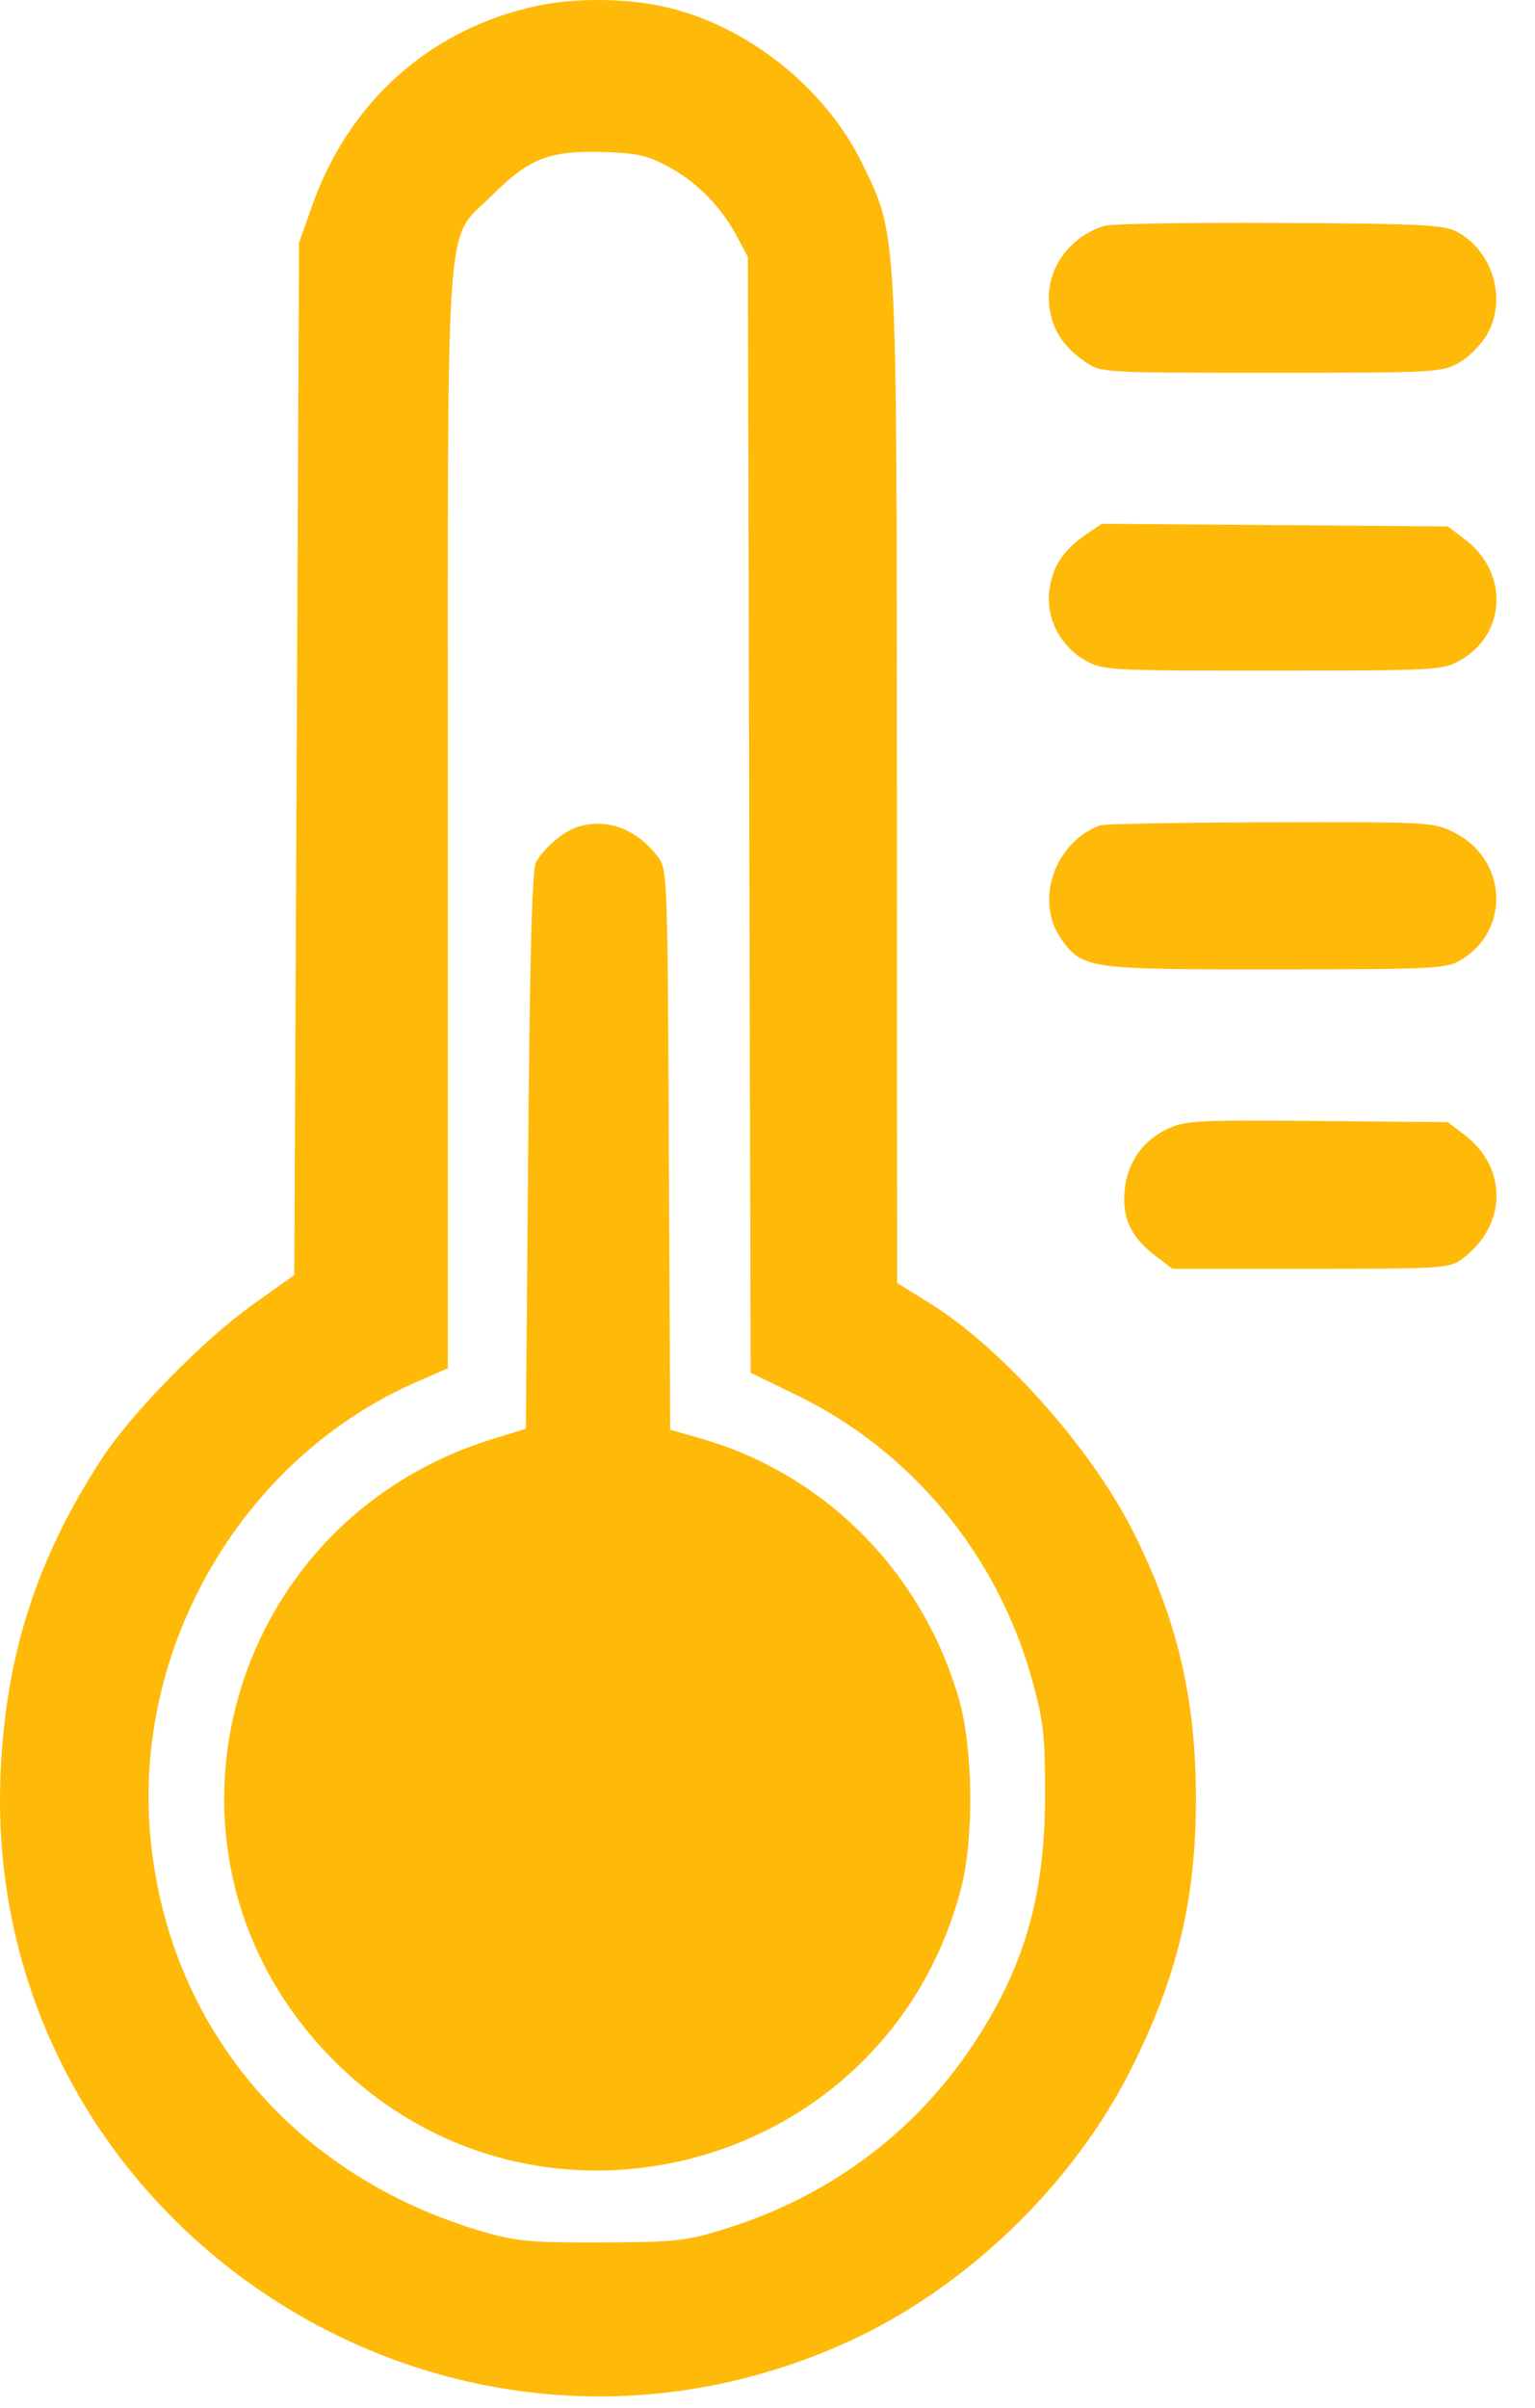
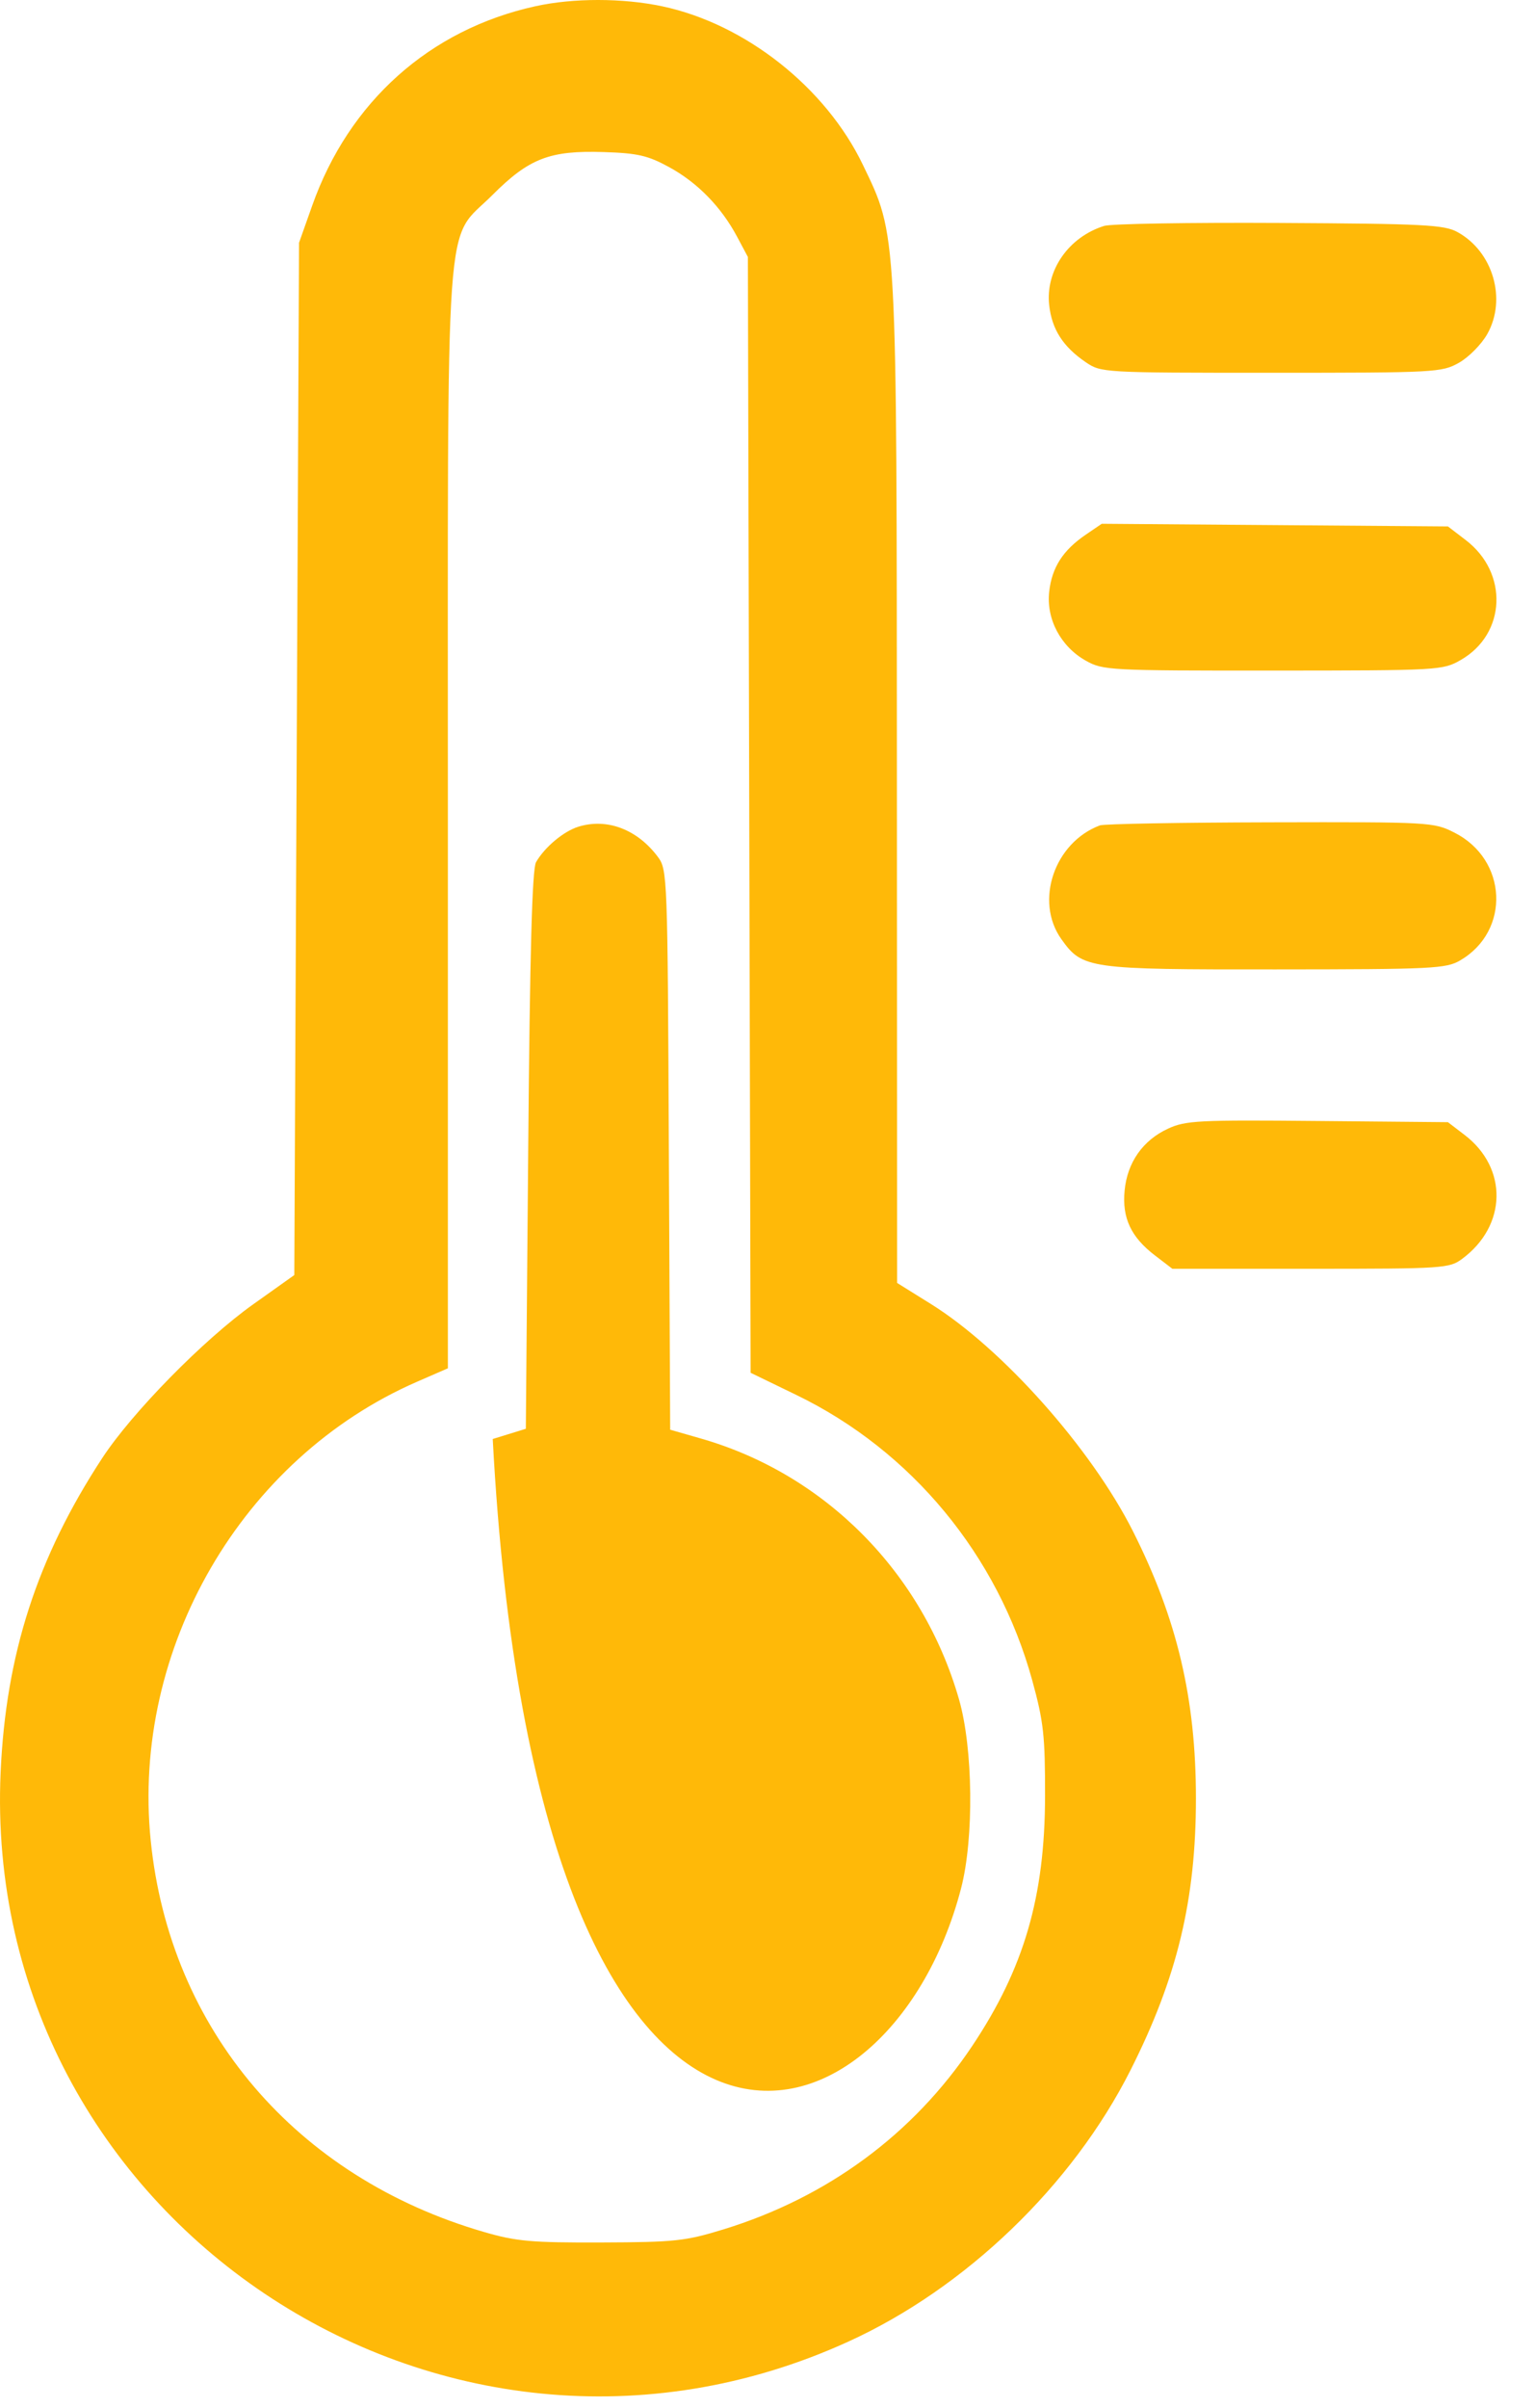
<svg xmlns="http://www.w3.org/2000/svg" width="37" height="58" viewBox="0 0 37 58" fill="none">
-   <path fill-rule="evenodd" clip-rule="evenodd" d="M12.902 0.151C10.357 0.711 8.41 2.45 7.524 4.956L7.208 5.847L7.151 18.279L7.094 30.712L6.104 31.416C4.91 32.265 3.183 34.023 2.464 35.121C0.895 37.517 0.141 39.846 0.015 42.689C-0.462 53.419 10.643 60.871 20.449 56.402C23.276 55.114 25.847 52.643 27.25 49.864C28.376 47.633 28.827 45.761 28.827 43.316C28.827 40.914 28.374 38.996 27.308 36.881C26.302 34.887 24.162 32.483 22.437 31.408L21.624 30.902L21.619 18.931C21.614 5.404 21.63 5.7 20.798 3.968C19.903 2.106 17.964 0.576 15.963 0.152C15.009 -0.05 13.817 -0.051 12.902 0.151ZM16.126 4.024C16.81 4.396 17.383 4.982 17.766 5.7L18.027 6.189L18.06 19.628L18.093 33.066L19.199 33.602C21.973 34.947 24.052 37.461 24.881 40.474C25.155 41.471 25.192 41.807 25.19 43.259C25.187 45.688 24.683 47.414 23.431 49.286C22.012 51.407 19.942 52.931 17.435 53.7C16.519 53.981 16.266 54.008 14.497 54.014C12.81 54.02 12.446 53.988 11.671 53.763C7.132 52.448 4.094 48.885 3.633 44.336C3.164 39.713 5.83 35.122 10.05 33.283L10.796 32.958V19.736C10.796 4.56 10.703 5.866 11.868 4.699C12.753 3.813 13.252 3.62 14.554 3.663C15.37 3.689 15.617 3.746 16.126 4.024ZM26.616 5.441C25.756 5.71 25.196 6.517 25.29 7.352C25.356 7.935 25.622 8.35 26.169 8.723C26.542 8.977 26.581 8.979 30.642 8.979C34.603 8.979 34.752 8.971 35.167 8.738C35.403 8.605 35.711 8.293 35.851 8.044C36.323 7.203 35.987 6.058 35.13 5.589C34.809 5.414 34.328 5.389 30.84 5.37C28.679 5.358 26.778 5.39 26.616 5.441ZM26.175 12.876C25.622 13.252 25.356 13.665 25.29 14.251C25.216 14.91 25.567 15.573 26.171 15.913C26.586 16.146 26.733 16.154 30.684 16.152C34.701 16.15 34.776 16.146 35.212 15.896C36.305 15.269 36.366 13.799 35.331 13.009L34.901 12.68L30.729 12.648L26.557 12.616L26.175 12.876ZM13.941 19.913C13.586 20.023 13.131 20.403 12.921 20.766C12.827 20.929 12.772 22.921 12.732 27.704L12.675 34.415L11.877 34.661C5.323 36.683 3.231 44.751 8.005 49.589C12.935 54.585 21.399 52.291 23.167 45.48C23.48 44.272 23.456 42.114 23.116 40.931C22.239 37.879 19.89 35.507 16.893 34.649L16.154 34.437L16.122 27.695C16.092 21.089 16.087 20.947 15.857 20.639C15.361 19.976 14.631 19.699 13.941 19.913ZM26.512 19.881C25.413 20.293 24.933 21.708 25.583 22.621C26.092 23.335 26.225 23.354 30.743 23.35C34.538 23.348 34.856 23.332 35.197 23.133C36.416 22.421 36.338 20.701 35.057 20.055C34.559 19.803 34.478 19.798 30.616 19.807C28.453 19.812 26.606 19.845 26.512 19.881ZM28.152 27.187C27.547 27.466 27.172 28 27.108 28.677C27.044 29.336 27.261 29.799 27.841 30.241L28.259 30.561H31.591C34.793 30.561 34.935 30.551 35.244 30.322C36.325 29.522 36.352 28.138 35.303 27.337L34.901 27.03L31.76 27.001C28.882 26.974 28.58 26.989 28.152 27.187Z" fill="#FFB908" />
+   <path fill-rule="evenodd" clip-rule="evenodd" d="M12.902 0.151C10.357 0.711 8.41 2.45 7.524 4.956L7.208 5.847L7.151 18.279L7.094 30.712L6.104 31.416C4.91 32.265 3.183 34.023 2.464 35.121C0.895 37.517 0.141 39.846 0.015 42.689C-0.462 53.419 10.643 60.871 20.449 56.402C23.276 55.114 25.847 52.643 27.25 49.864C28.376 47.633 28.827 45.761 28.827 43.316C28.827 40.914 28.374 38.996 27.308 36.881C26.302 34.887 24.162 32.483 22.437 31.408L21.624 30.902L21.619 18.931C21.614 5.404 21.63 5.7 20.798 3.968C19.903 2.106 17.964 0.576 15.963 0.152C15.009 -0.05 13.817 -0.051 12.902 0.151ZM16.126 4.024C16.81 4.396 17.383 4.982 17.766 5.7L18.027 6.189L18.06 19.628L18.093 33.066L19.199 33.602C21.973 34.947 24.052 37.461 24.881 40.474C25.155 41.471 25.192 41.807 25.19 43.259C25.187 45.688 24.683 47.414 23.431 49.286C22.012 51.407 19.942 52.931 17.435 53.7C16.519 53.981 16.266 54.008 14.497 54.014C12.81 54.02 12.446 53.988 11.671 53.763C7.132 52.448 4.094 48.885 3.633 44.336C3.164 39.713 5.83 35.122 10.05 33.283L10.796 32.958V19.736C10.796 4.56 10.703 5.866 11.868 4.699C12.753 3.813 13.252 3.62 14.554 3.663C15.37 3.689 15.617 3.746 16.126 4.024ZM26.616 5.441C25.756 5.71 25.196 6.517 25.29 7.352C25.356 7.935 25.622 8.35 26.169 8.723C26.542 8.977 26.581 8.979 30.642 8.979C34.603 8.979 34.752 8.971 35.167 8.738C35.403 8.605 35.711 8.293 35.851 8.044C36.323 7.203 35.987 6.058 35.13 5.589C34.809 5.414 34.328 5.389 30.84 5.37C28.679 5.358 26.778 5.39 26.616 5.441ZM26.175 12.876C25.622 13.252 25.356 13.665 25.29 14.251C25.216 14.91 25.567 15.573 26.171 15.913C26.586 16.146 26.733 16.154 30.684 16.152C34.701 16.15 34.776 16.146 35.212 15.896C36.305 15.269 36.366 13.799 35.331 13.009L34.901 12.68L30.729 12.648L26.557 12.616L26.175 12.876ZM13.941 19.913C13.586 20.023 13.131 20.403 12.921 20.766C12.827 20.929 12.772 22.921 12.732 27.704L12.675 34.415L11.877 34.661C12.935 54.585 21.399 52.291 23.167 45.48C23.48 44.272 23.456 42.114 23.116 40.931C22.239 37.879 19.89 35.507 16.893 34.649L16.154 34.437L16.122 27.695C16.092 21.089 16.087 20.947 15.857 20.639C15.361 19.976 14.631 19.699 13.941 19.913ZM26.512 19.881C25.413 20.293 24.933 21.708 25.583 22.621C26.092 23.335 26.225 23.354 30.743 23.35C34.538 23.348 34.856 23.332 35.197 23.133C36.416 22.421 36.338 20.701 35.057 20.055C34.559 19.803 34.478 19.798 30.616 19.807C28.453 19.812 26.606 19.845 26.512 19.881ZM28.152 27.187C27.547 27.466 27.172 28 27.108 28.677C27.044 29.336 27.261 29.799 27.841 30.241L28.259 30.561H31.591C34.793 30.561 34.935 30.551 35.244 30.322C36.325 29.522 36.352 28.138 35.303 27.337L34.901 27.03L31.76 27.001C28.882 26.974 28.58 26.989 28.152 27.187Z" fill="#FFB908" />
</svg>